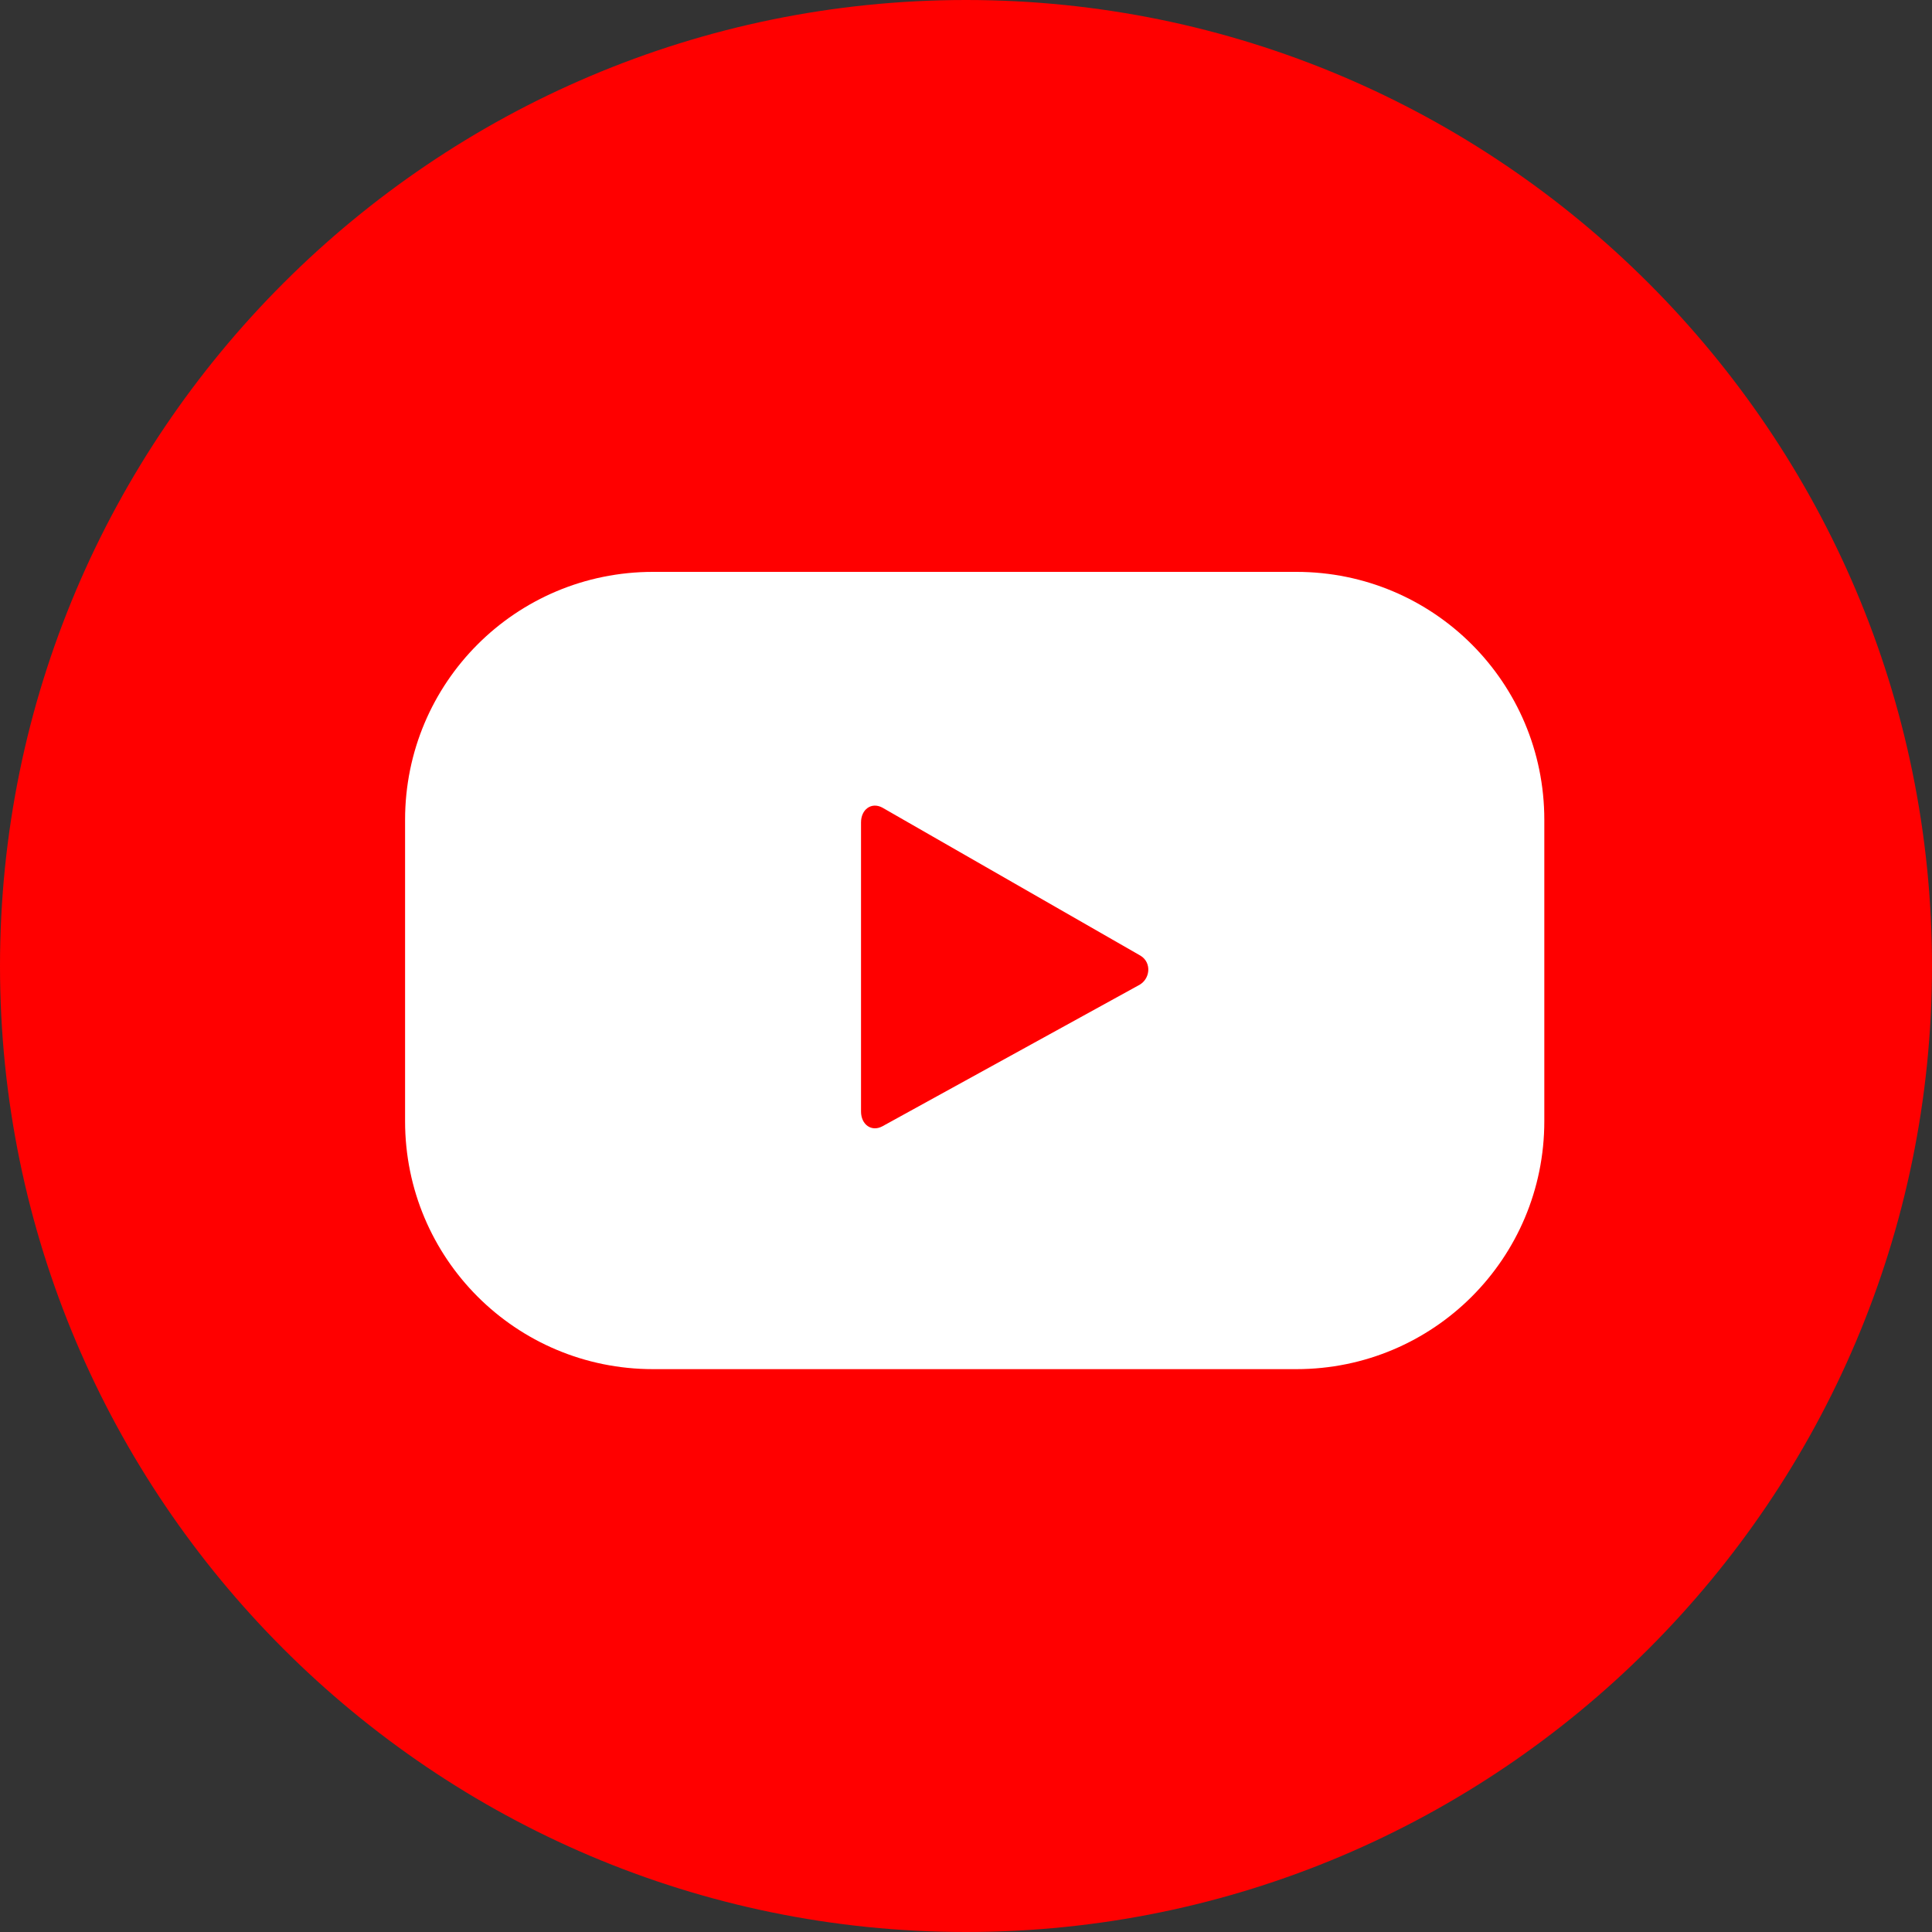
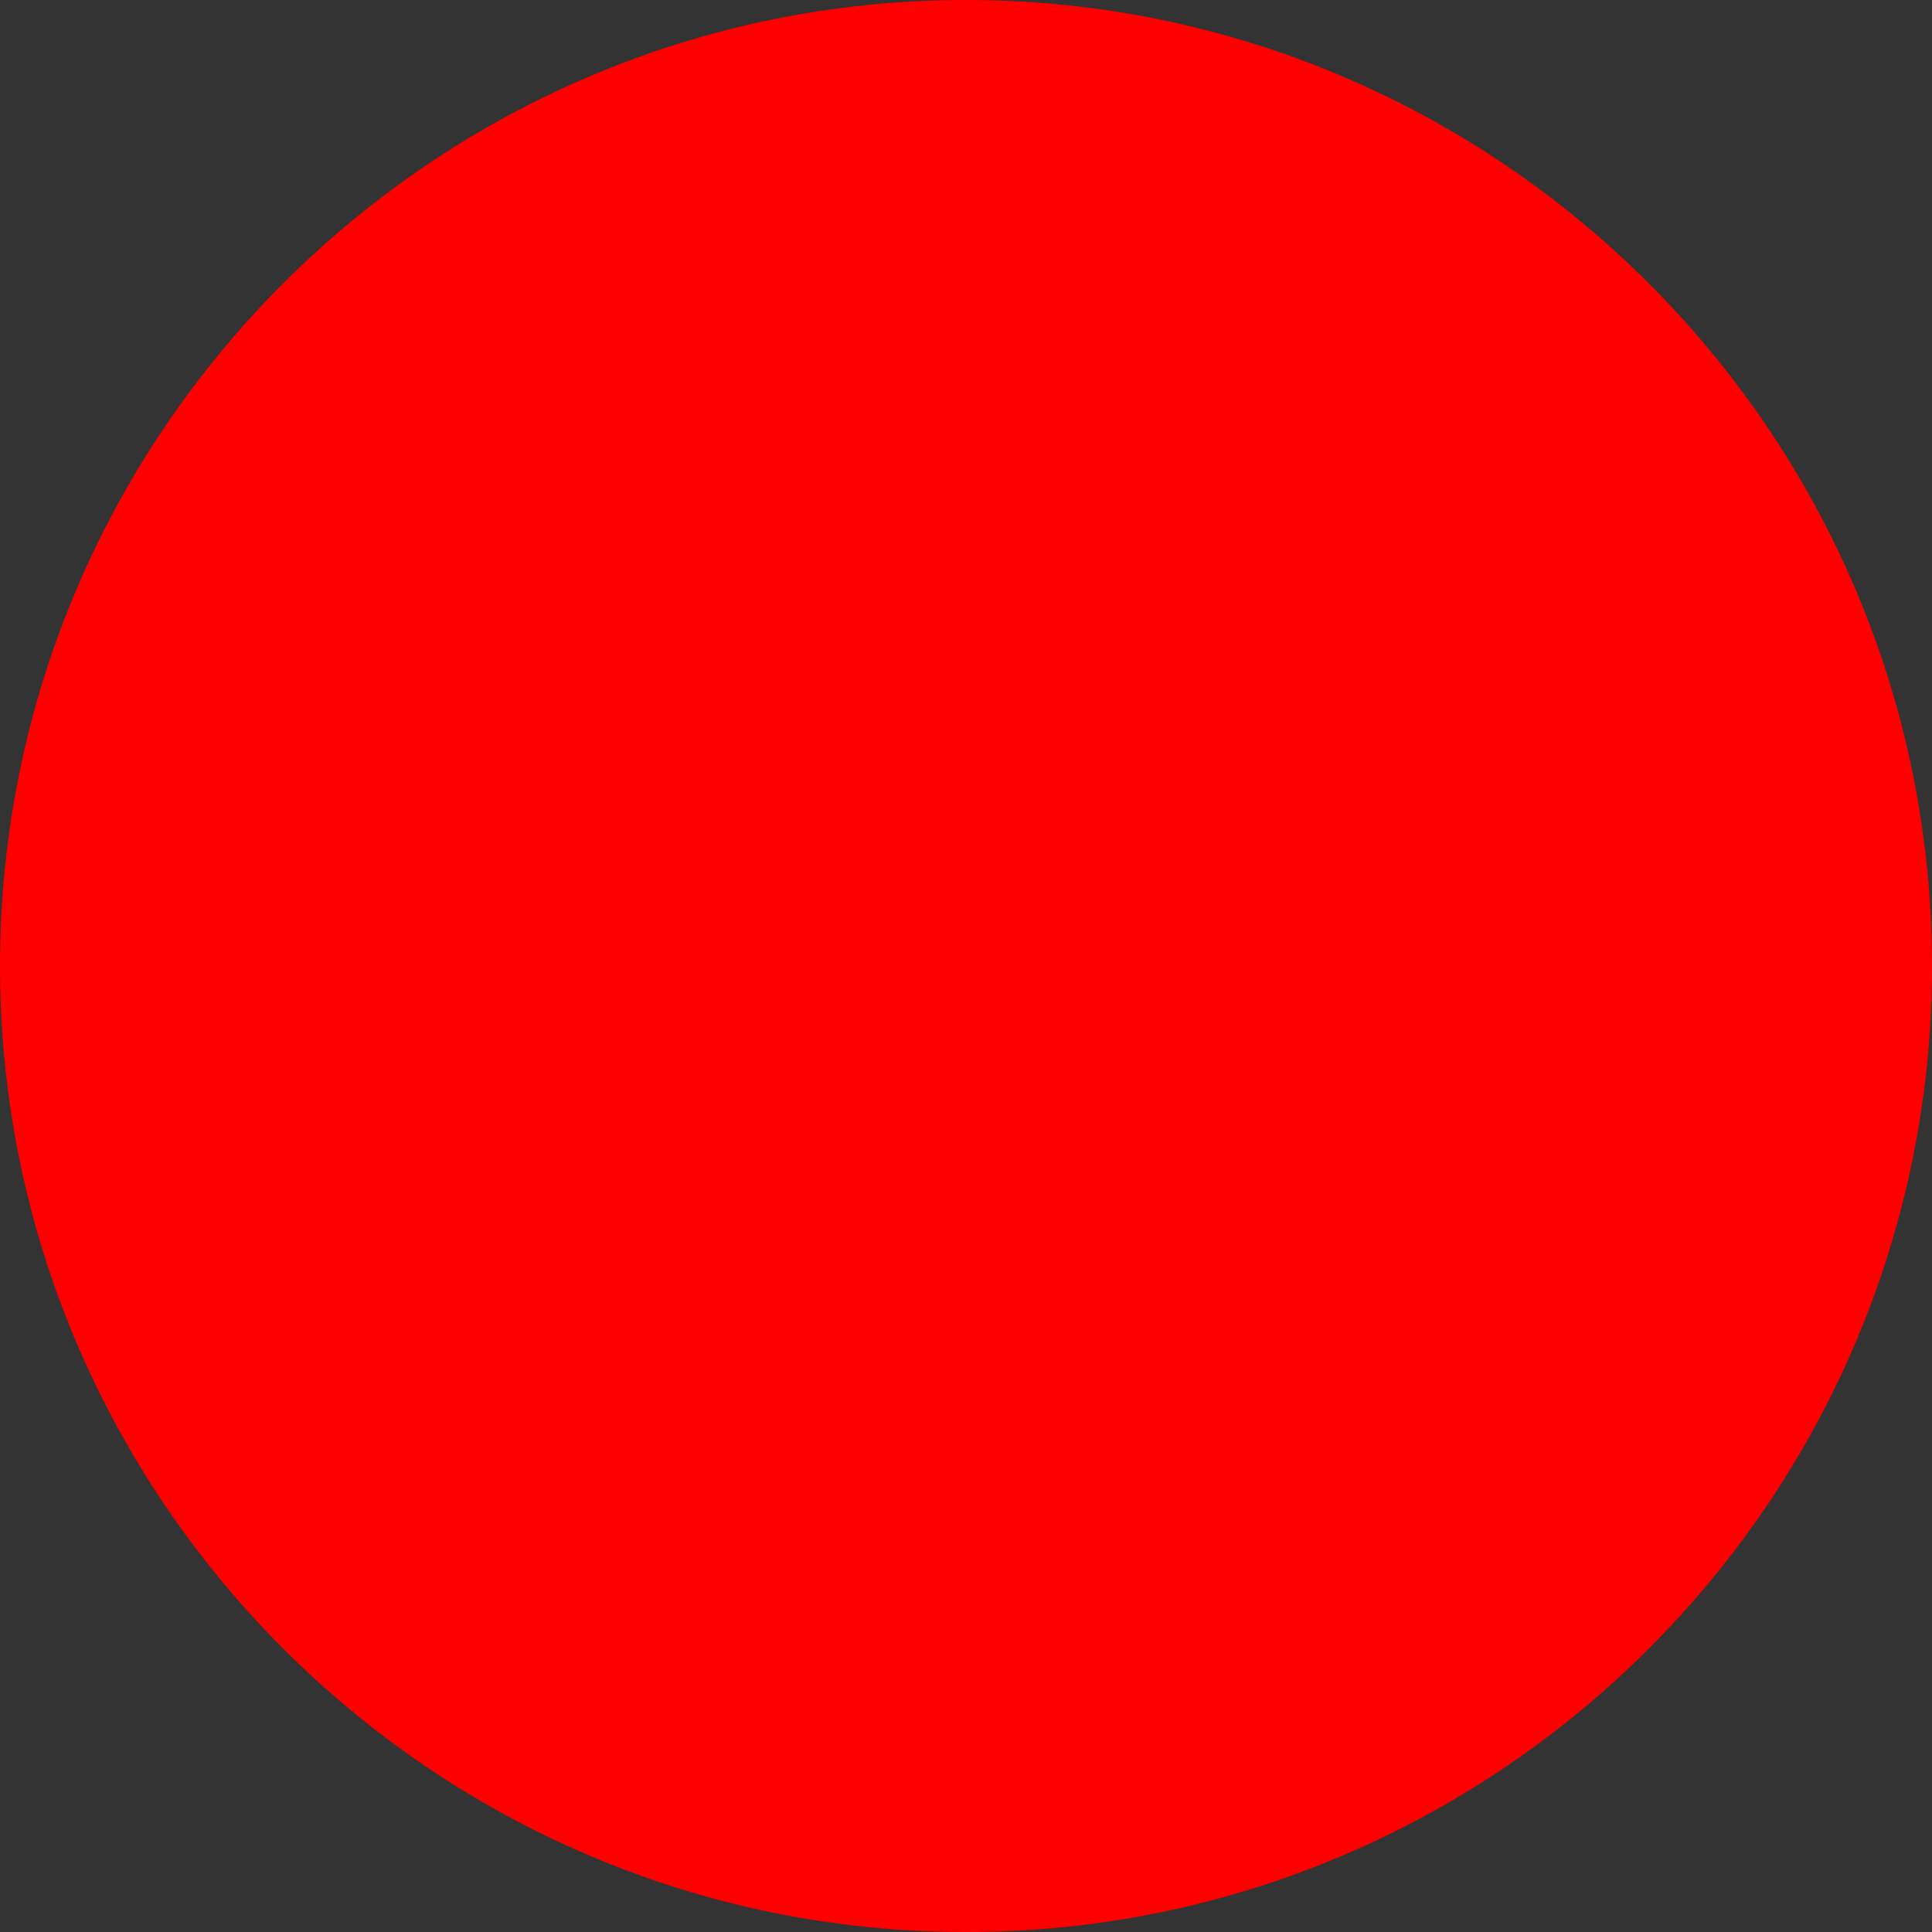
<svg xmlns="http://www.w3.org/2000/svg" version="1.1" id="Layer_1" x="0px" y="0px" viewBox="0 0 30 30" style="enable-background:new 0 0 30 30;" xml:space="preserve">
  <rect x="0" y="0" width="30" height="30" fill="#333333" stroke="none" />
  <style type="text/css">
	.st0{fill:#00CCFF;}
	.st1{fill:#FFFFFF;}
	.st2{fill-rule:evenodd;clip-rule:evenodd;fill:#FFFFFF;}
	.st3{fill:url(#SVGID_1_);}
	.st4{fill:url(#SVGID_2_);}
	.st5{fill:url(#SVGID_3_);}
	.st6{fill:#FF0000;}
</style>
  <g>
    <g>
      <path class="st6" d="M15,30C6.73,30,0,23.27,0,15C0,6.73,6.73,0,15,0c8.27,0,15,6.73,15,15C30,23.27,23.27,30,15,30z" />
    </g>
    <g>
      <g>
-         <path class="st1" d="M23.98,12.73c0-2.13-1.72-3.85-3.85-3.85h-9.99c-2.13,0-3.85,1.72-3.85,3.85v4.68     c0,2.13,1.72,3.85,3.85,3.85h9.99c2.13,0,3.85-1.72,3.85-3.85V12.73z M17.68,15.3l-3.98,2.19c-0.17,0.09-0.33-0.03-0.33-0.23     v-4.49c0-0.2,0.16-0.32,0.33-0.23l4.01,2.3C17.89,14.95,17.86,15.21,17.68,15.3z" />
-       </g>
+         </g>
    </g>
  </g>
</svg>